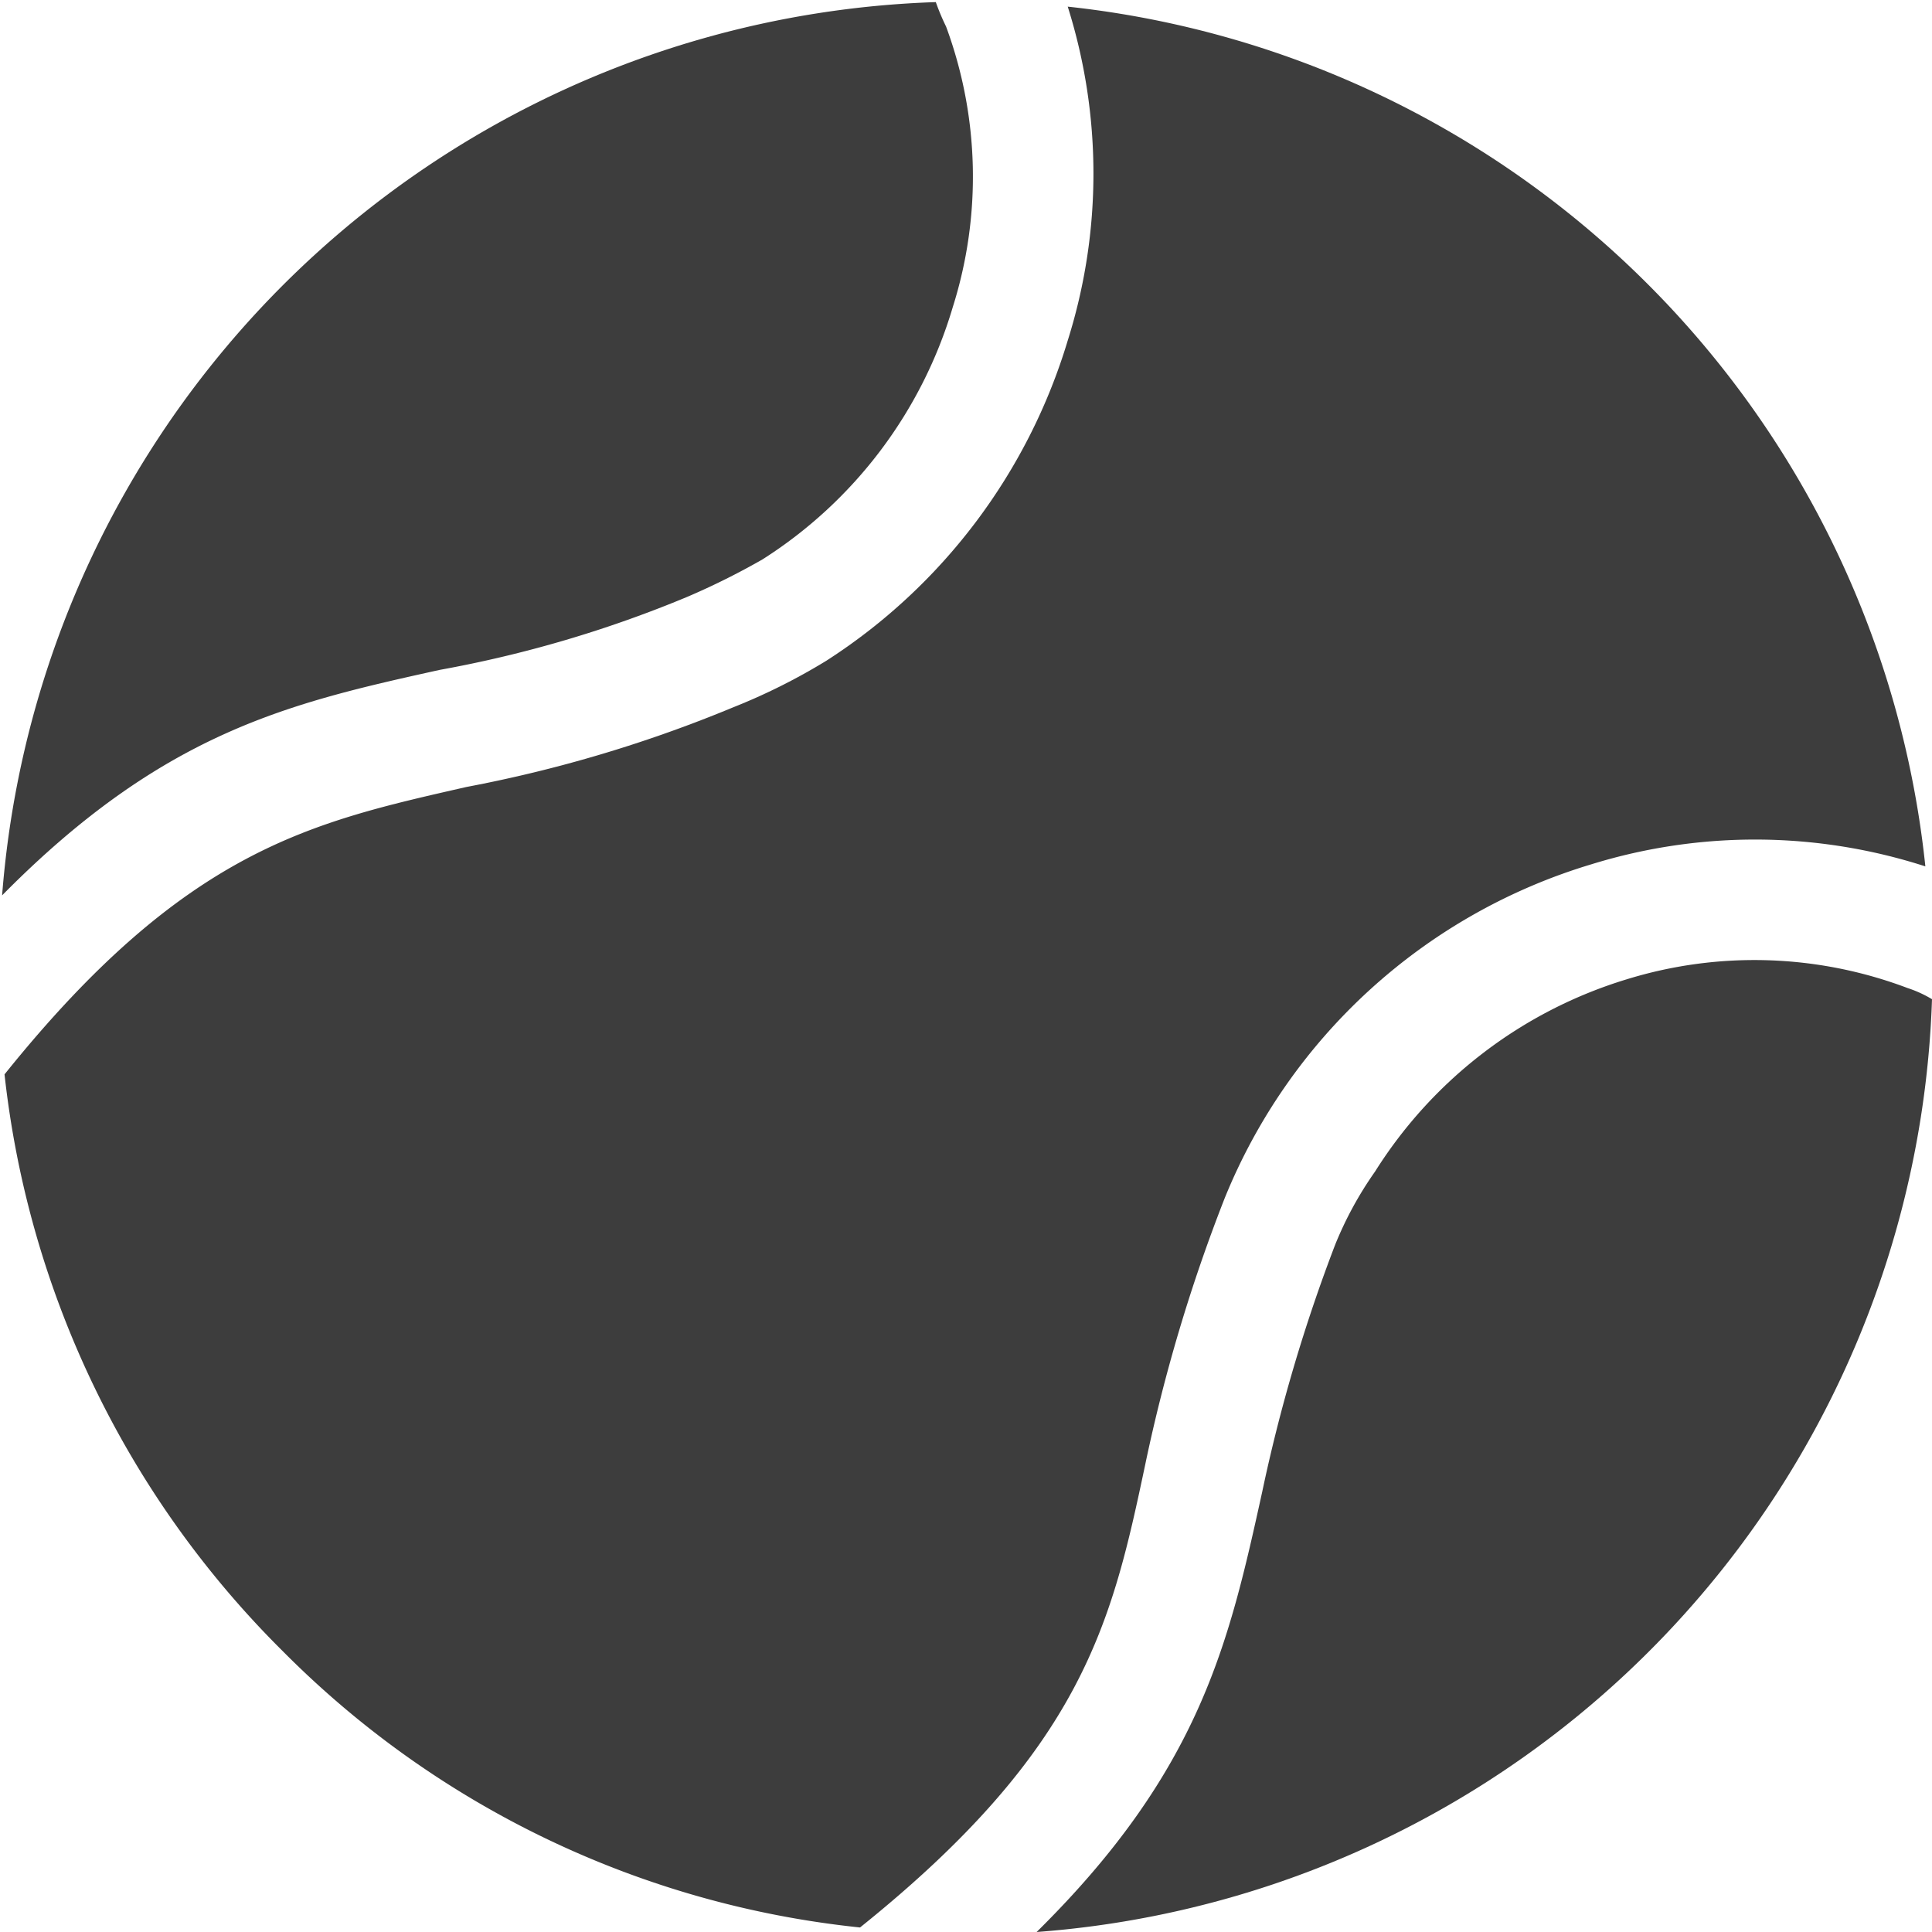
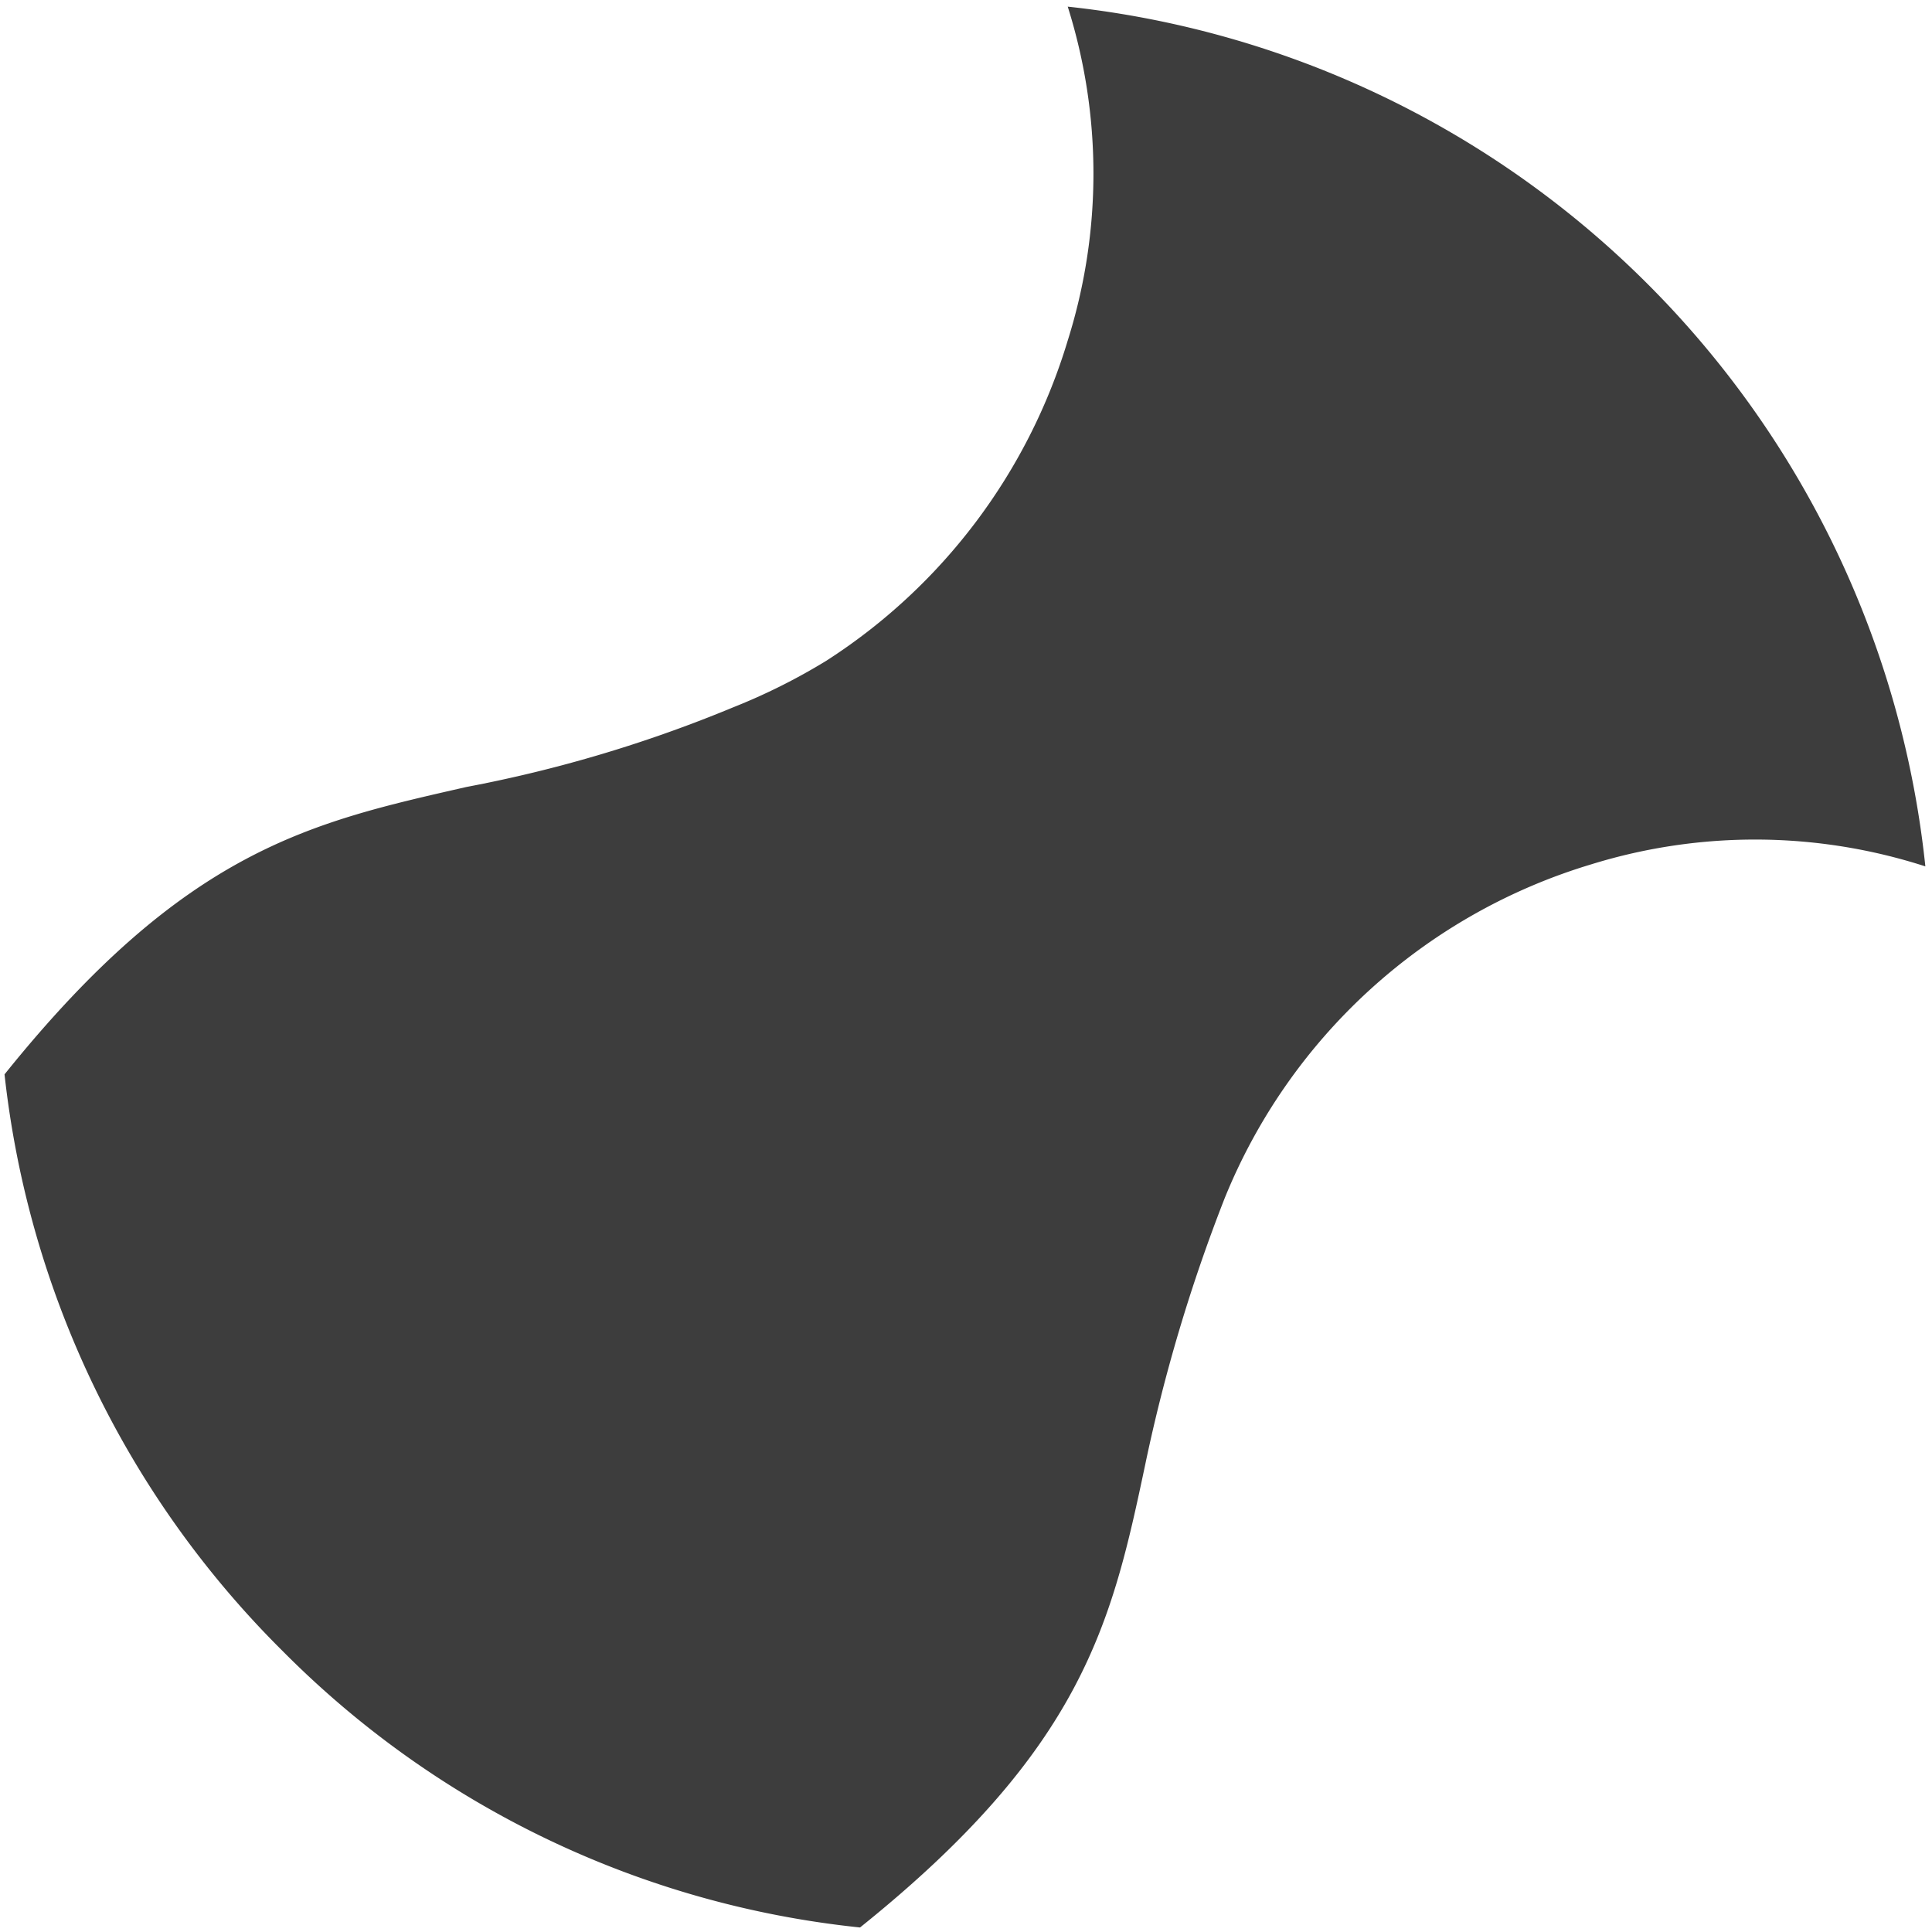
<svg xmlns="http://www.w3.org/2000/svg" id="Layer_1" data-name="Layer 1" viewBox="0 0 64 64">
  <defs>
    <style>.cls-1{fill:none;}.cls-2{fill:#3d3d3d;fill-rule:evenodd;}</style>
  </defs>
  <g id="Layer_1-2" data-name="Layer_1">
    <g id="_3015249353440" data-name=" 3015249353440">
-       <rect class="cls-1" width="64" height="64" />
      <path class="cls-2" d="M15.45,26.07c-5.13,1.17-9.3,2.05-15.3,9.52A31.8,31.8,0,0,0,9.37,54.7a31.52,31.52,0,0,0,19.12,9.15c7.39-5.93,8.34-10.1,9.44-15.3a55,55,0,0,1,2.64-8.86A19,19,0,0,1,52.72,28.63a18.35,18.35,0,0,1,11.06.07A32,32,0,0,0,35.37.22a18.38,18.38,0,0,1,0,11.06,19.16,19.16,0,0,1-8,10.61,20.12,20.12,0,0,1-3.08,1.54A44.73,44.73,0,0,1,15.45,26.07Z" />
-       <path class="cls-2" d="M.07,29.66c5.35-5.42,9.52-6.37,14.5-7.47a39.69,39.69,0,0,0,8.2-2.42,24.06,24.06,0,0,0,2.49-1.24,14.91,14.91,0,0,0,6.3-8.35,14.34,14.34,0,0,0-.22-9.3A7.6,7.6,0,0,1,31,.07,32.08,32.08,0,0,0,.07,29.66Z" />
-       <path class="cls-2" d="M45.55,38.81a12,12,0,0,0-1.32,2.42,54.07,54.07,0,0,0-2.42,8.2c-1.1,5-2.05,9.22-7.47,14.57A32.05,32.05,0,0,0,64,33.1a3.91,3.91,0,0,0-.81-.37,14.34,14.34,0,0,0-9.3-.29A15,15,0,0,0,45.55,38.81Z" />
    </g>
  </g>
</svg>